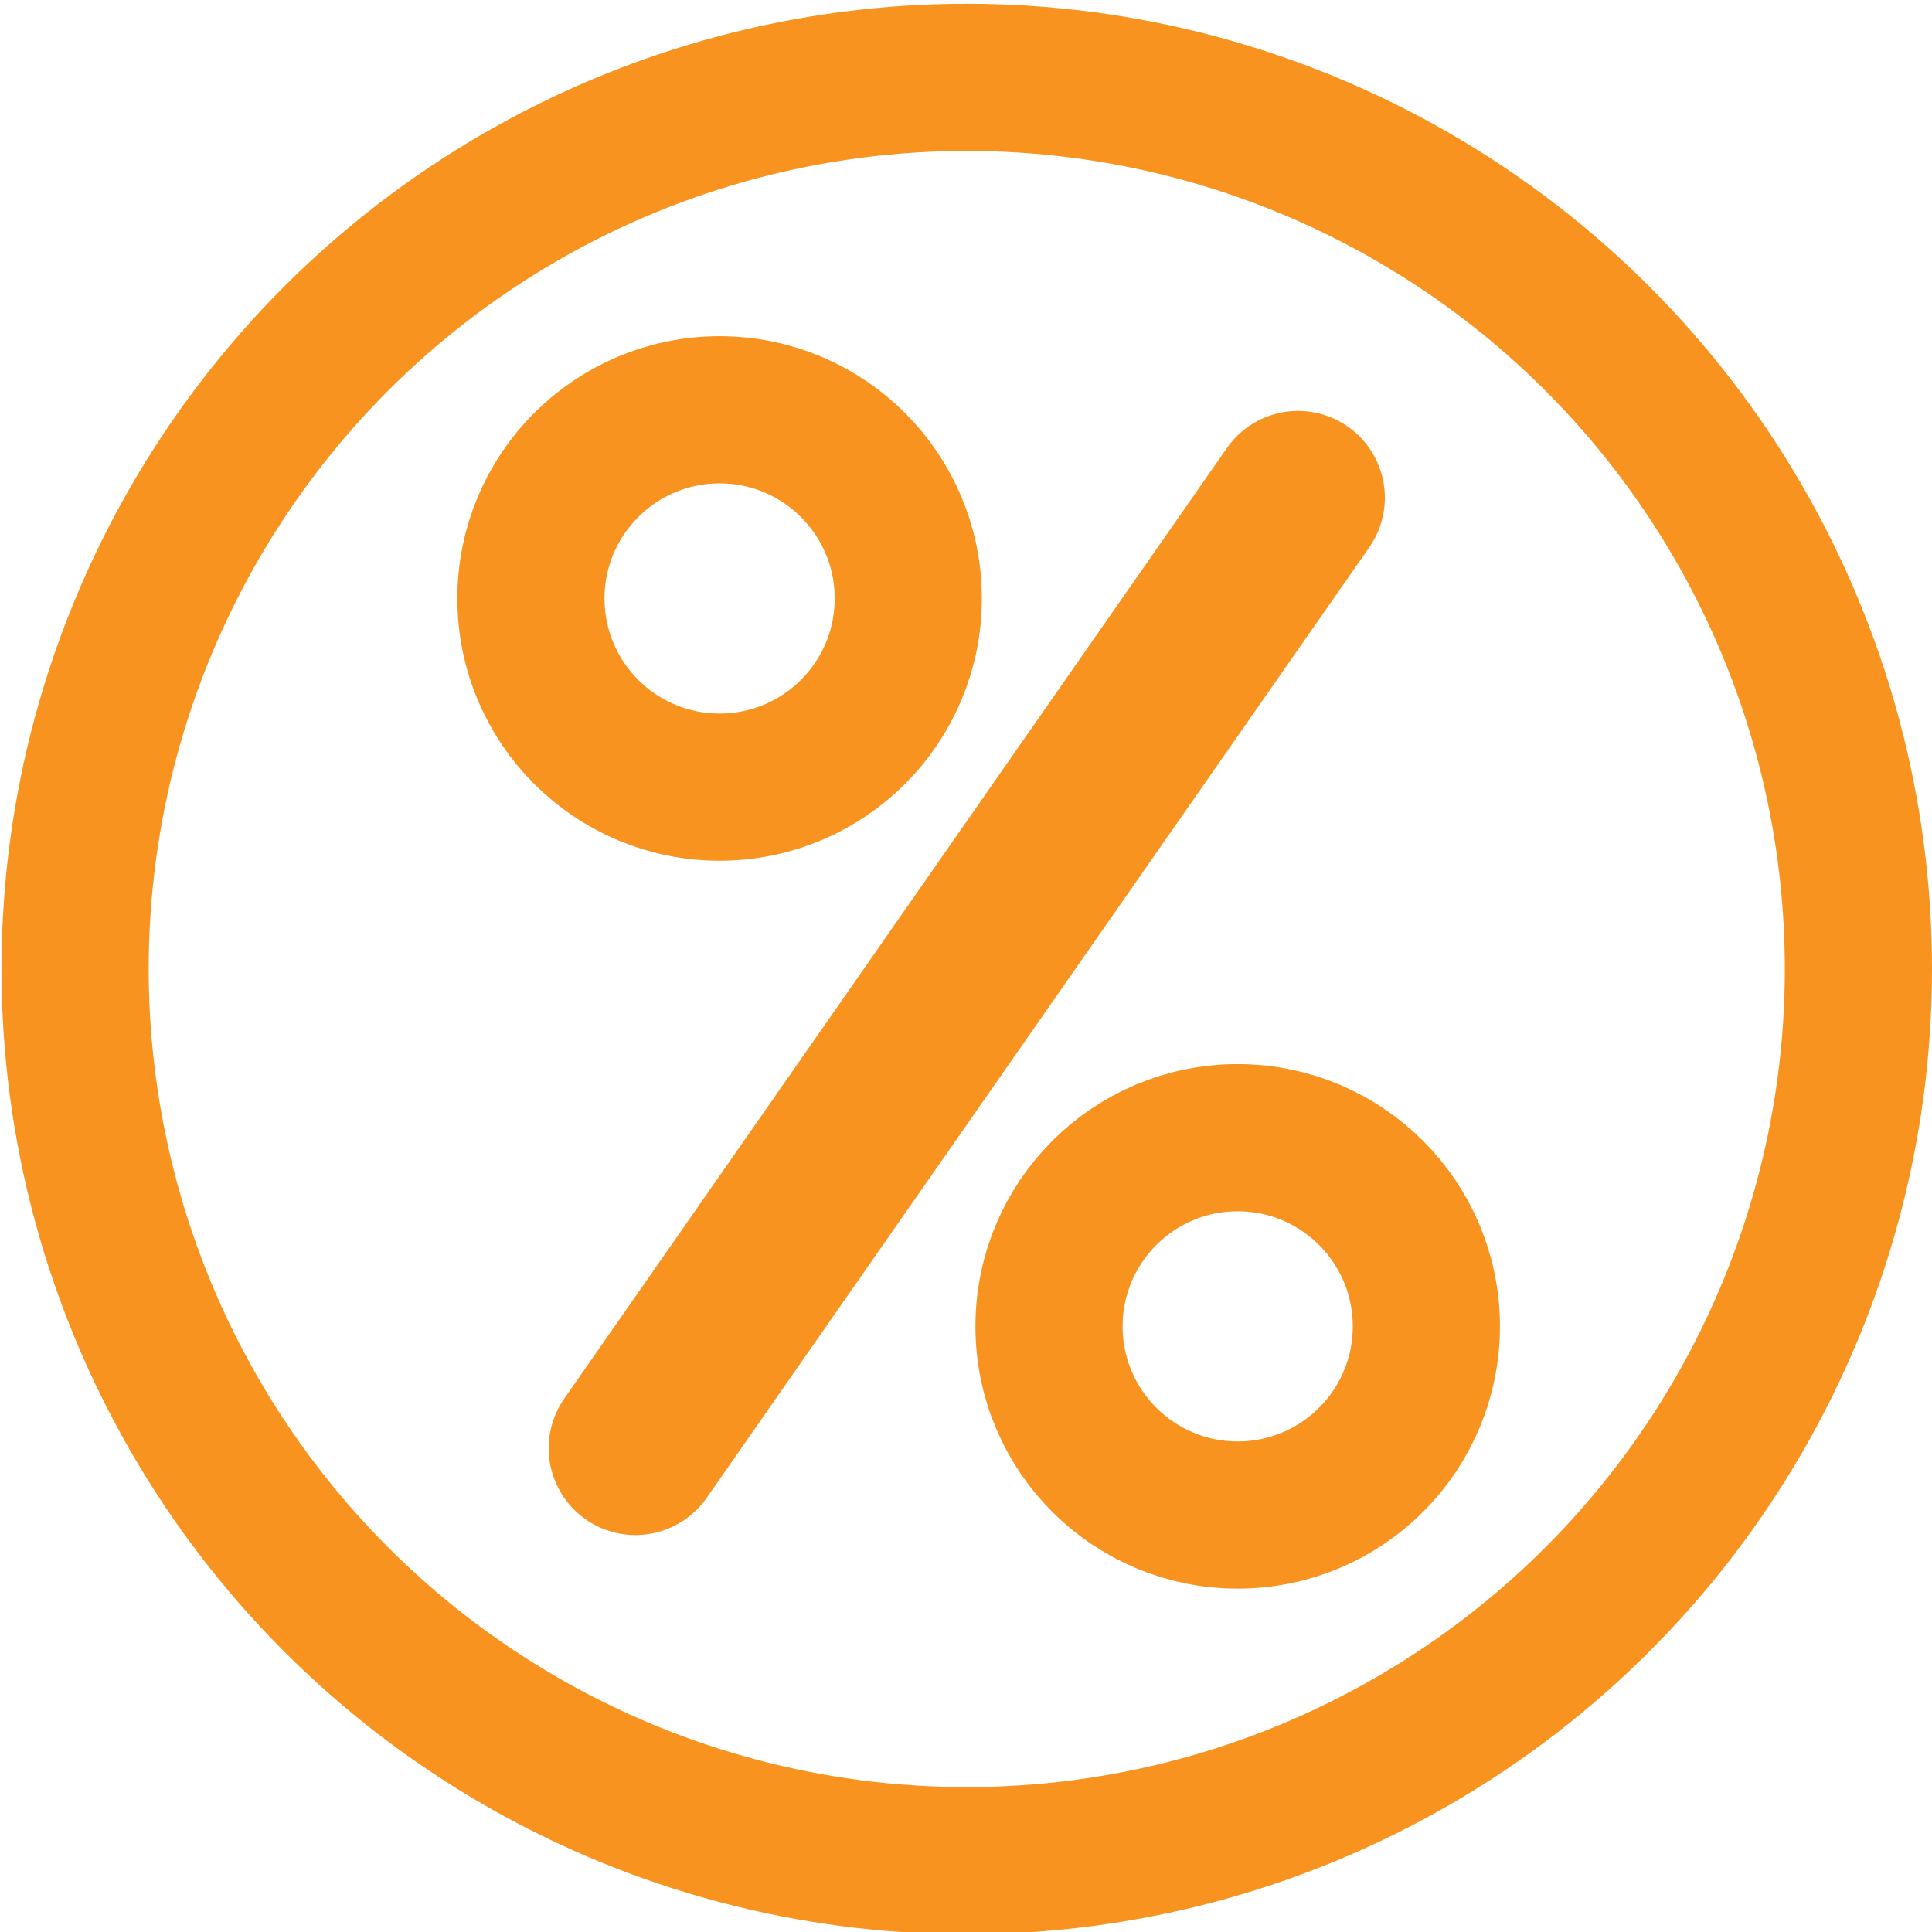
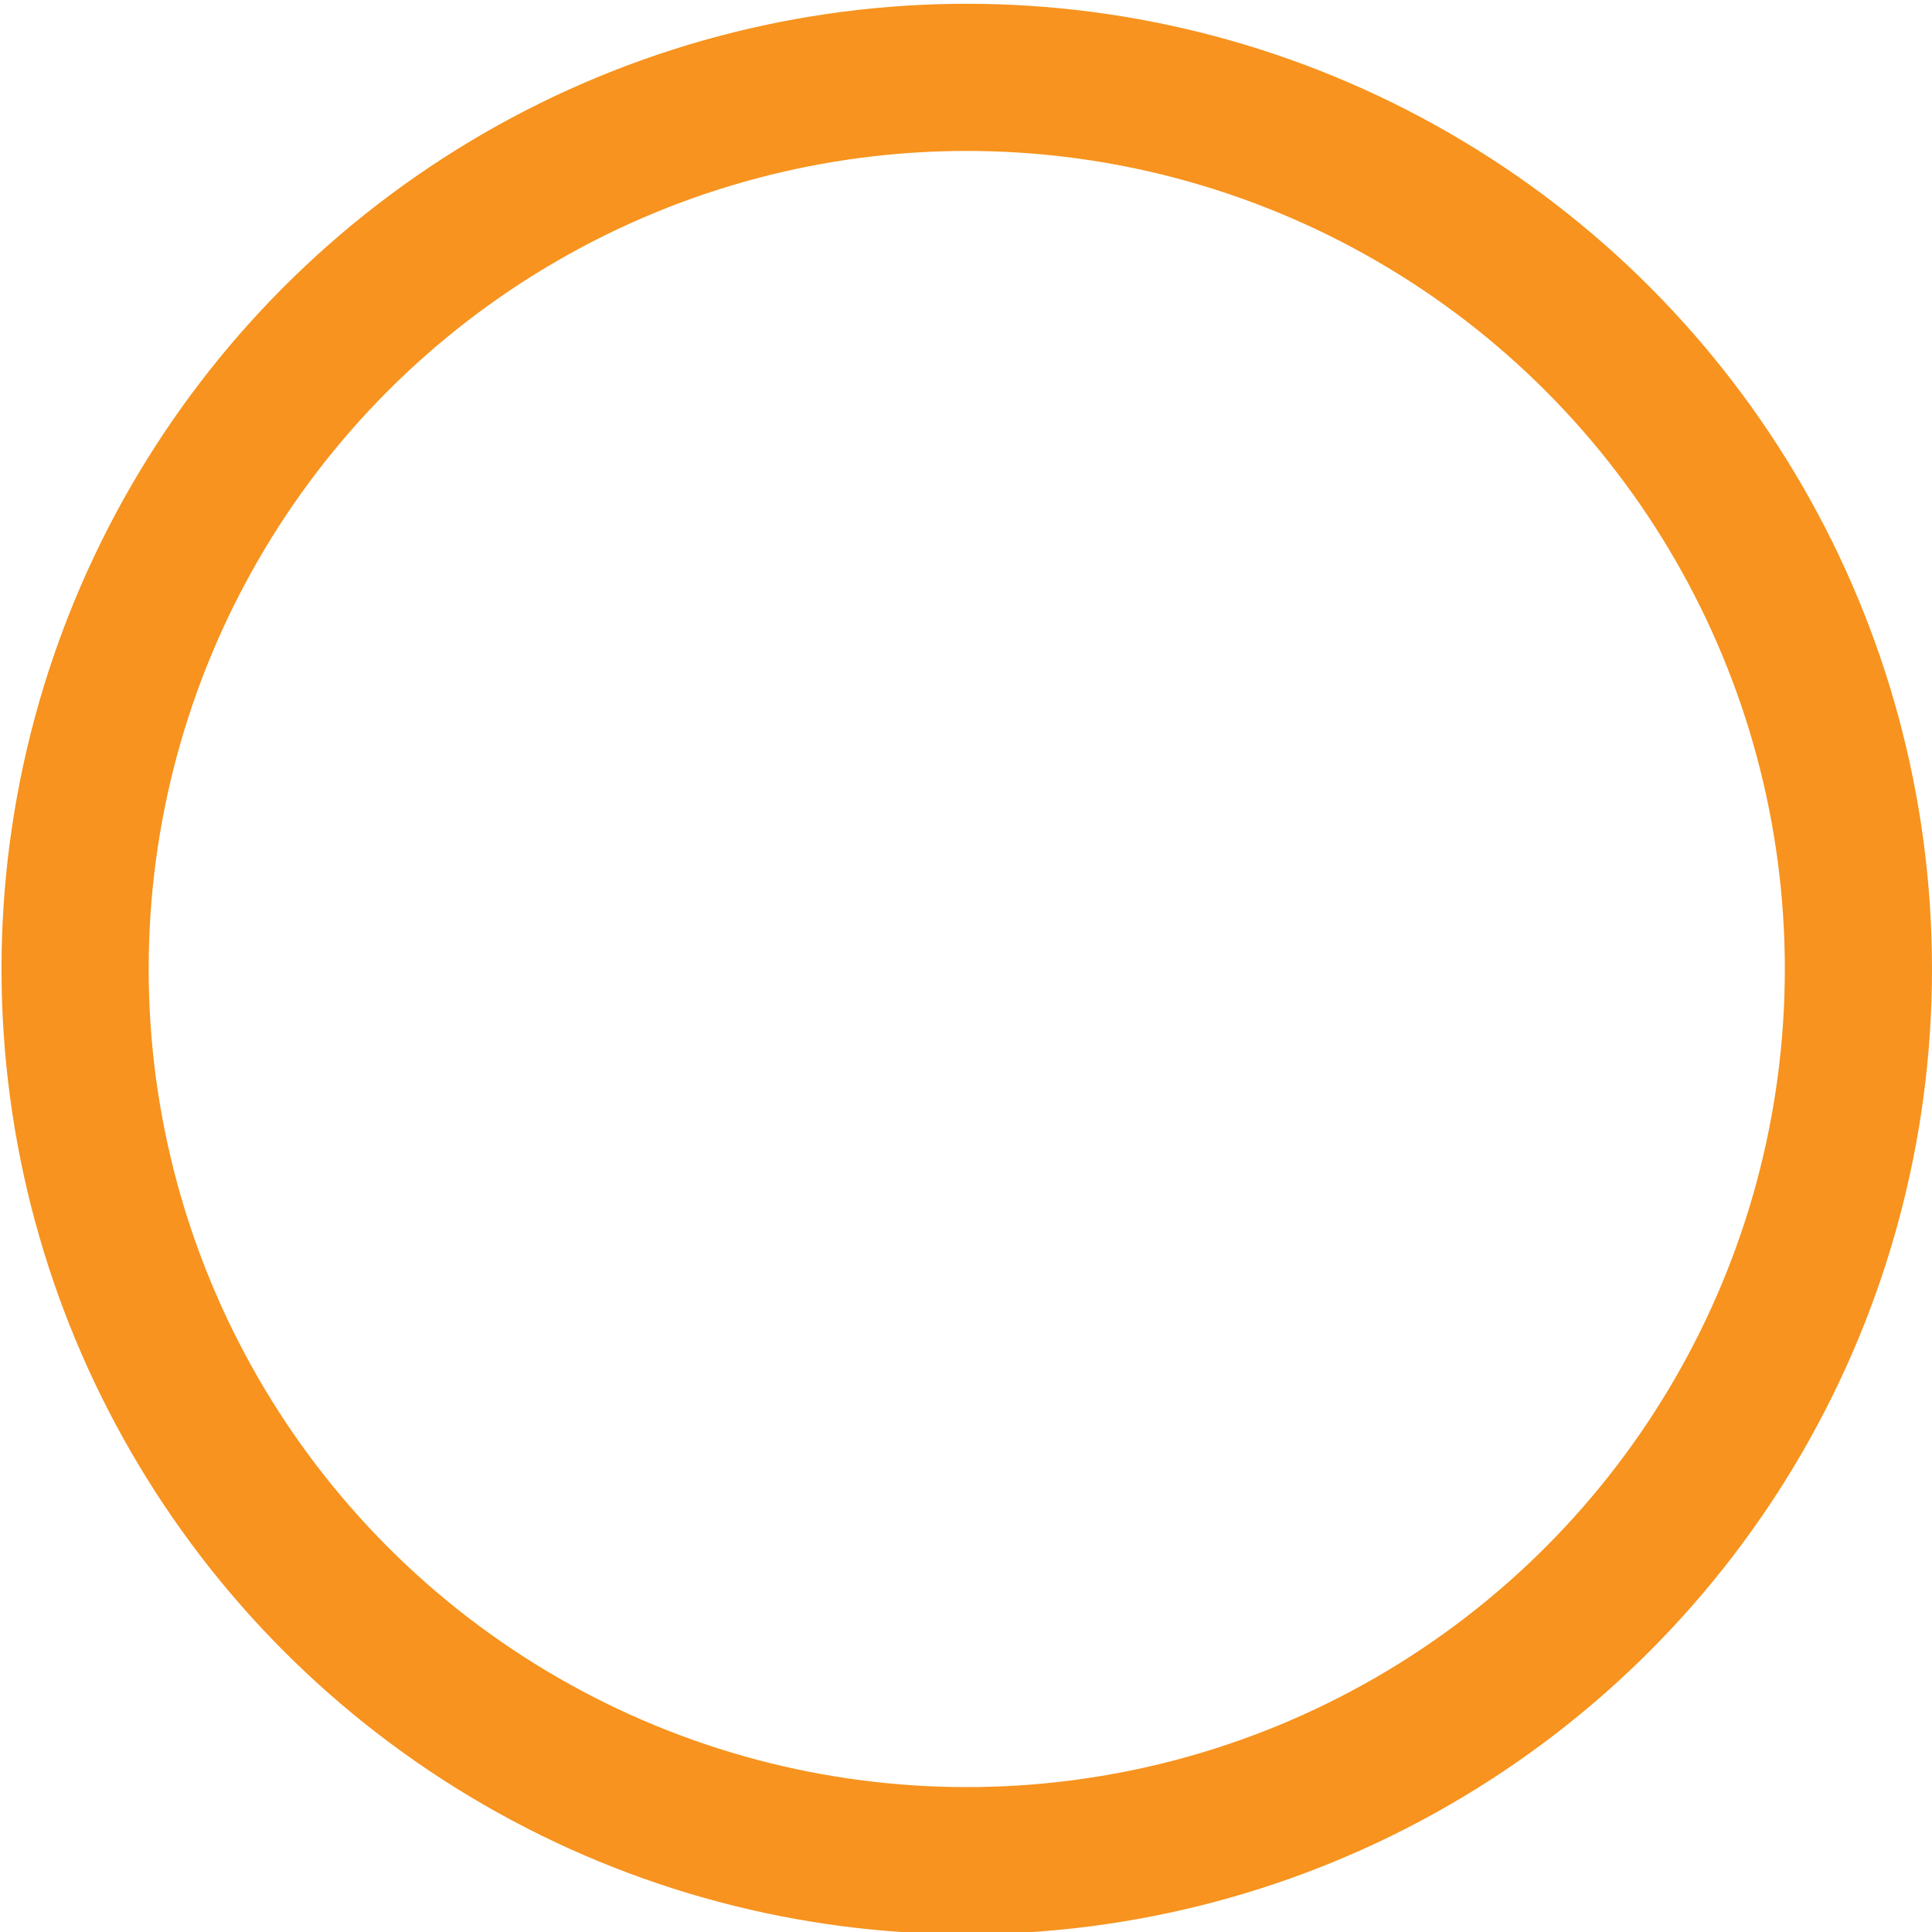
<svg xmlns="http://www.w3.org/2000/svg" id="Layer_1" version="1.1" viewBox="0 0 512 512">
  <defs>
    <style>
      .st0 {
        stroke-width: 39px;
      }

      .st0, .st1 {
        fill: none;
        stroke: #f7931e;
        stroke-miterlimit: 10;
      }

      .st1 {
        stroke-linecap: round;
        stroke-width: 46px;
      }
    </style>
  </defs>
  <circle class="st0" cx="256.2" cy="256.8" r="236.3" />
-   <line class="st1" x1="344" y1="131.9" x2="168.4" y2="383.8" />
-   <circle class="st0" cx="190.7" cy="158.6" r="50" />
-   <circle class="st0" cx="328" cy="351.5" r="50" />
</svg>